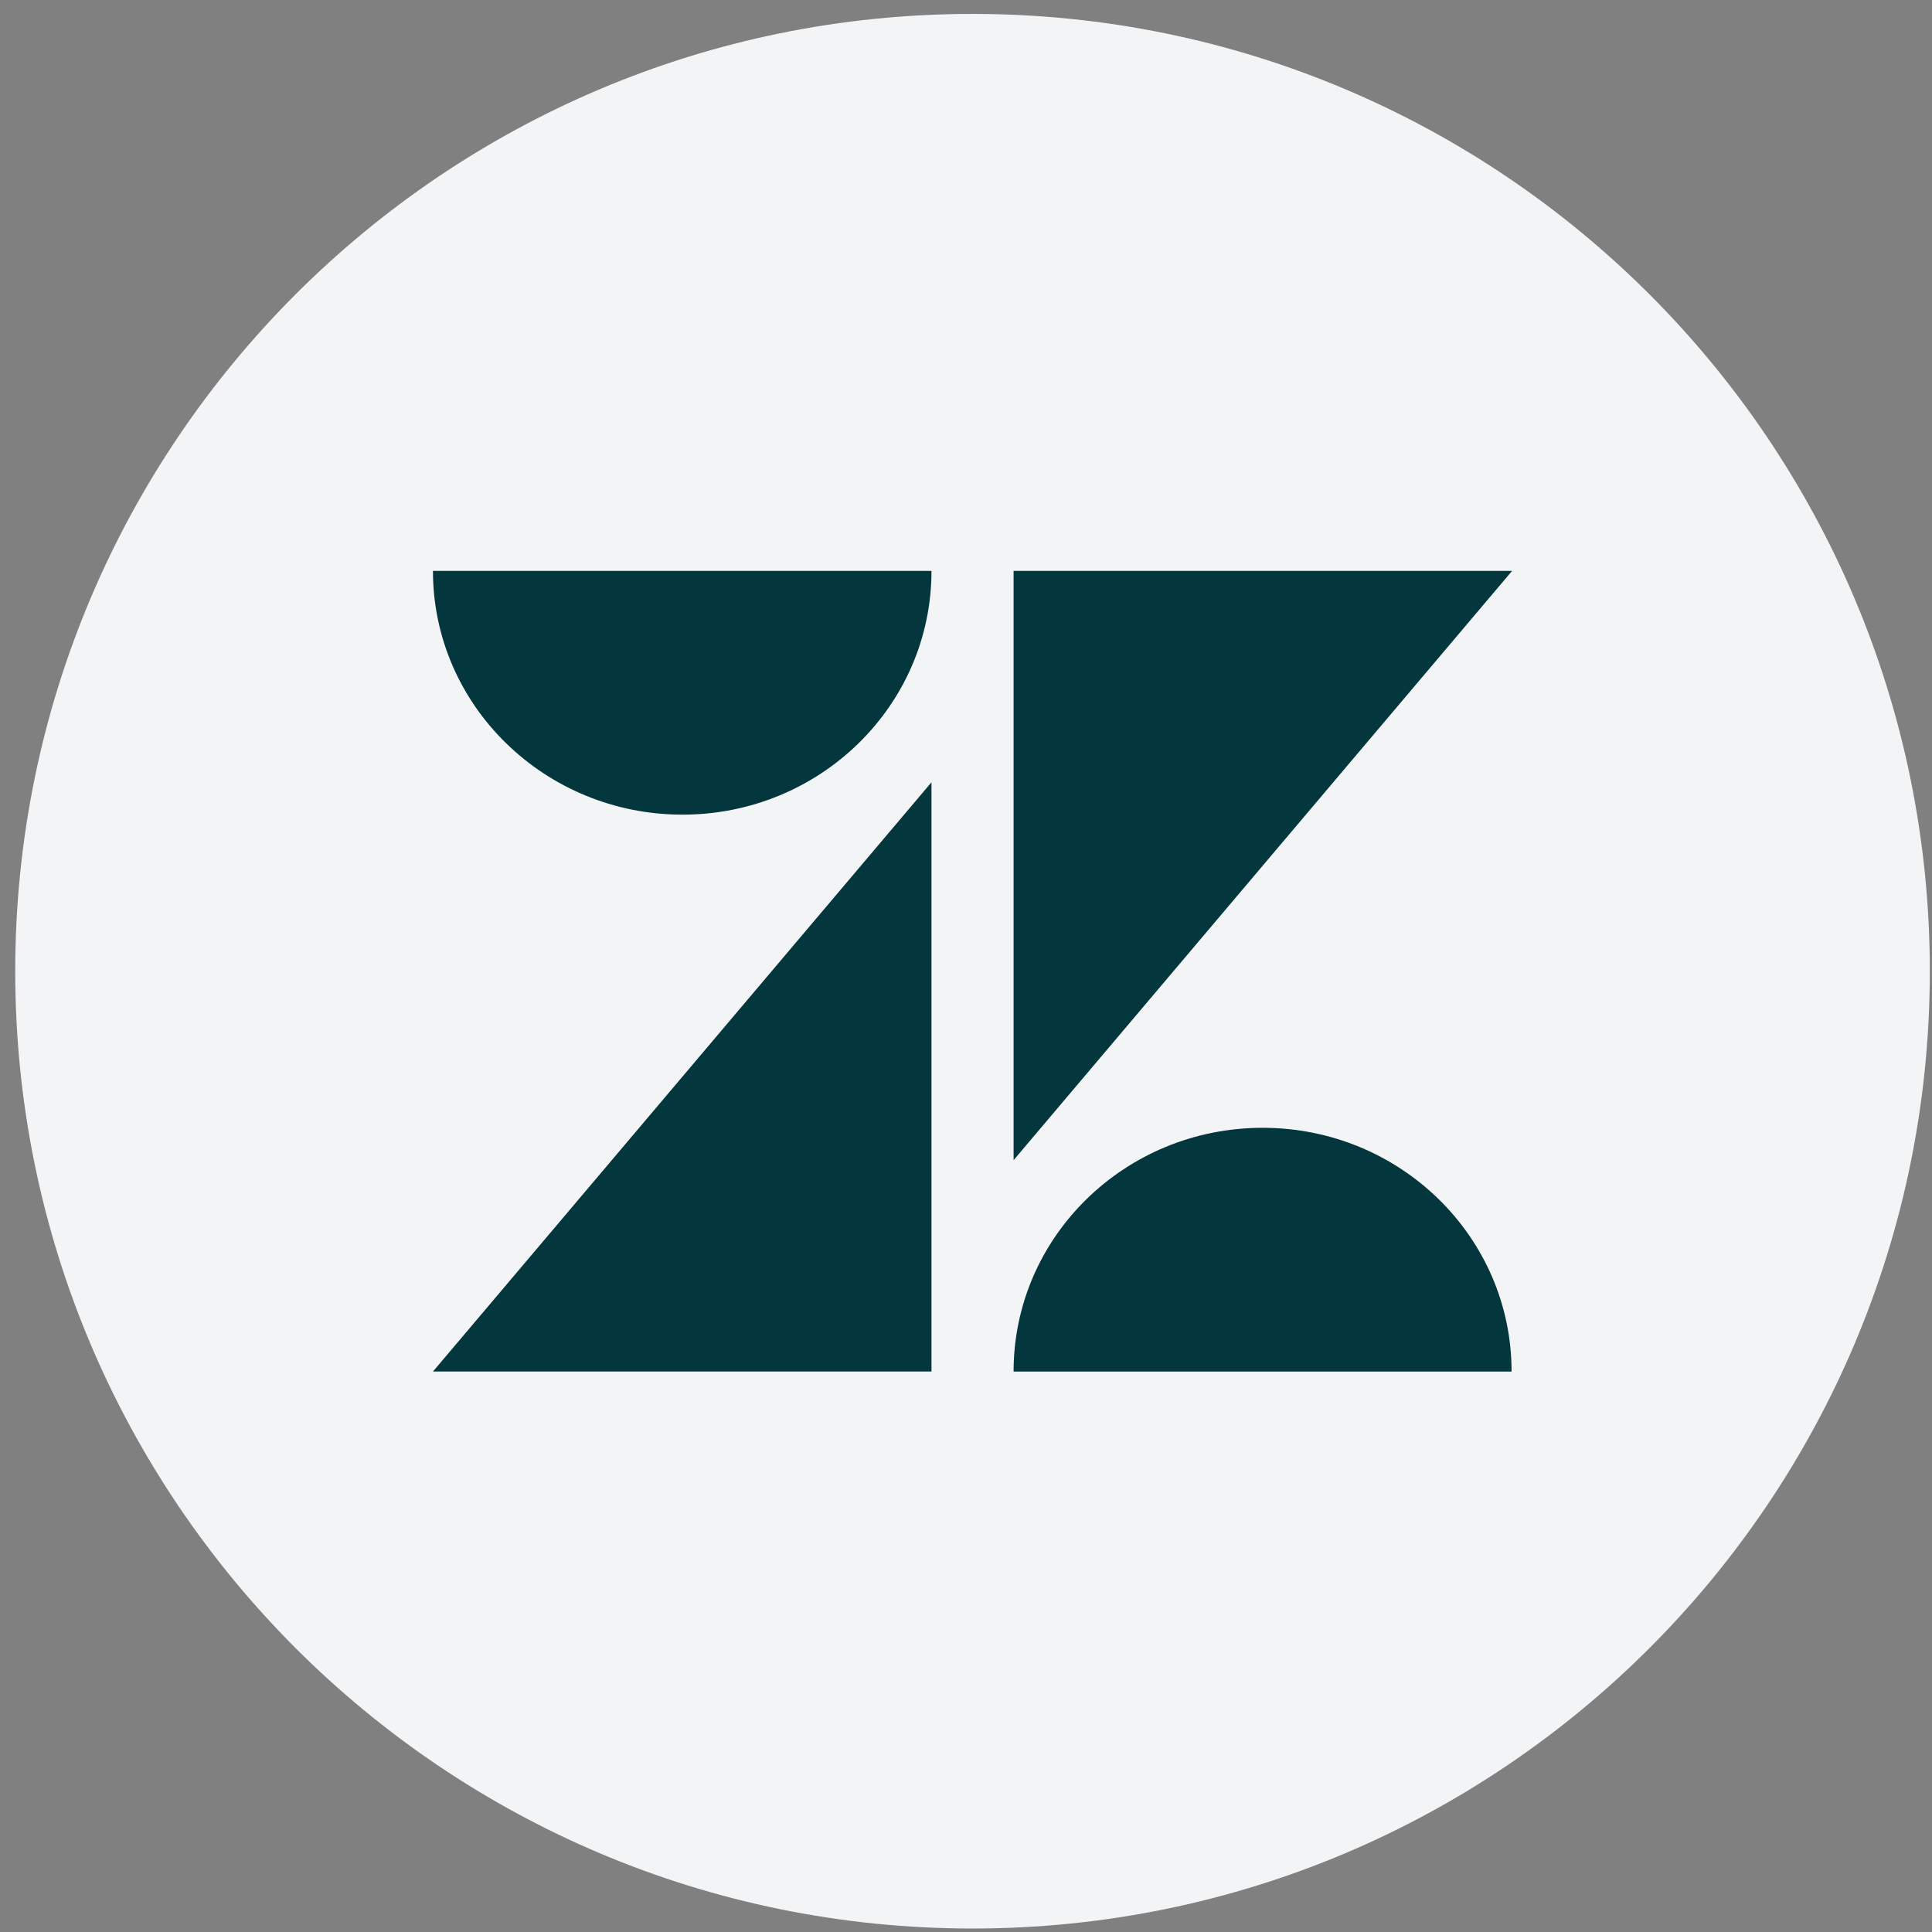
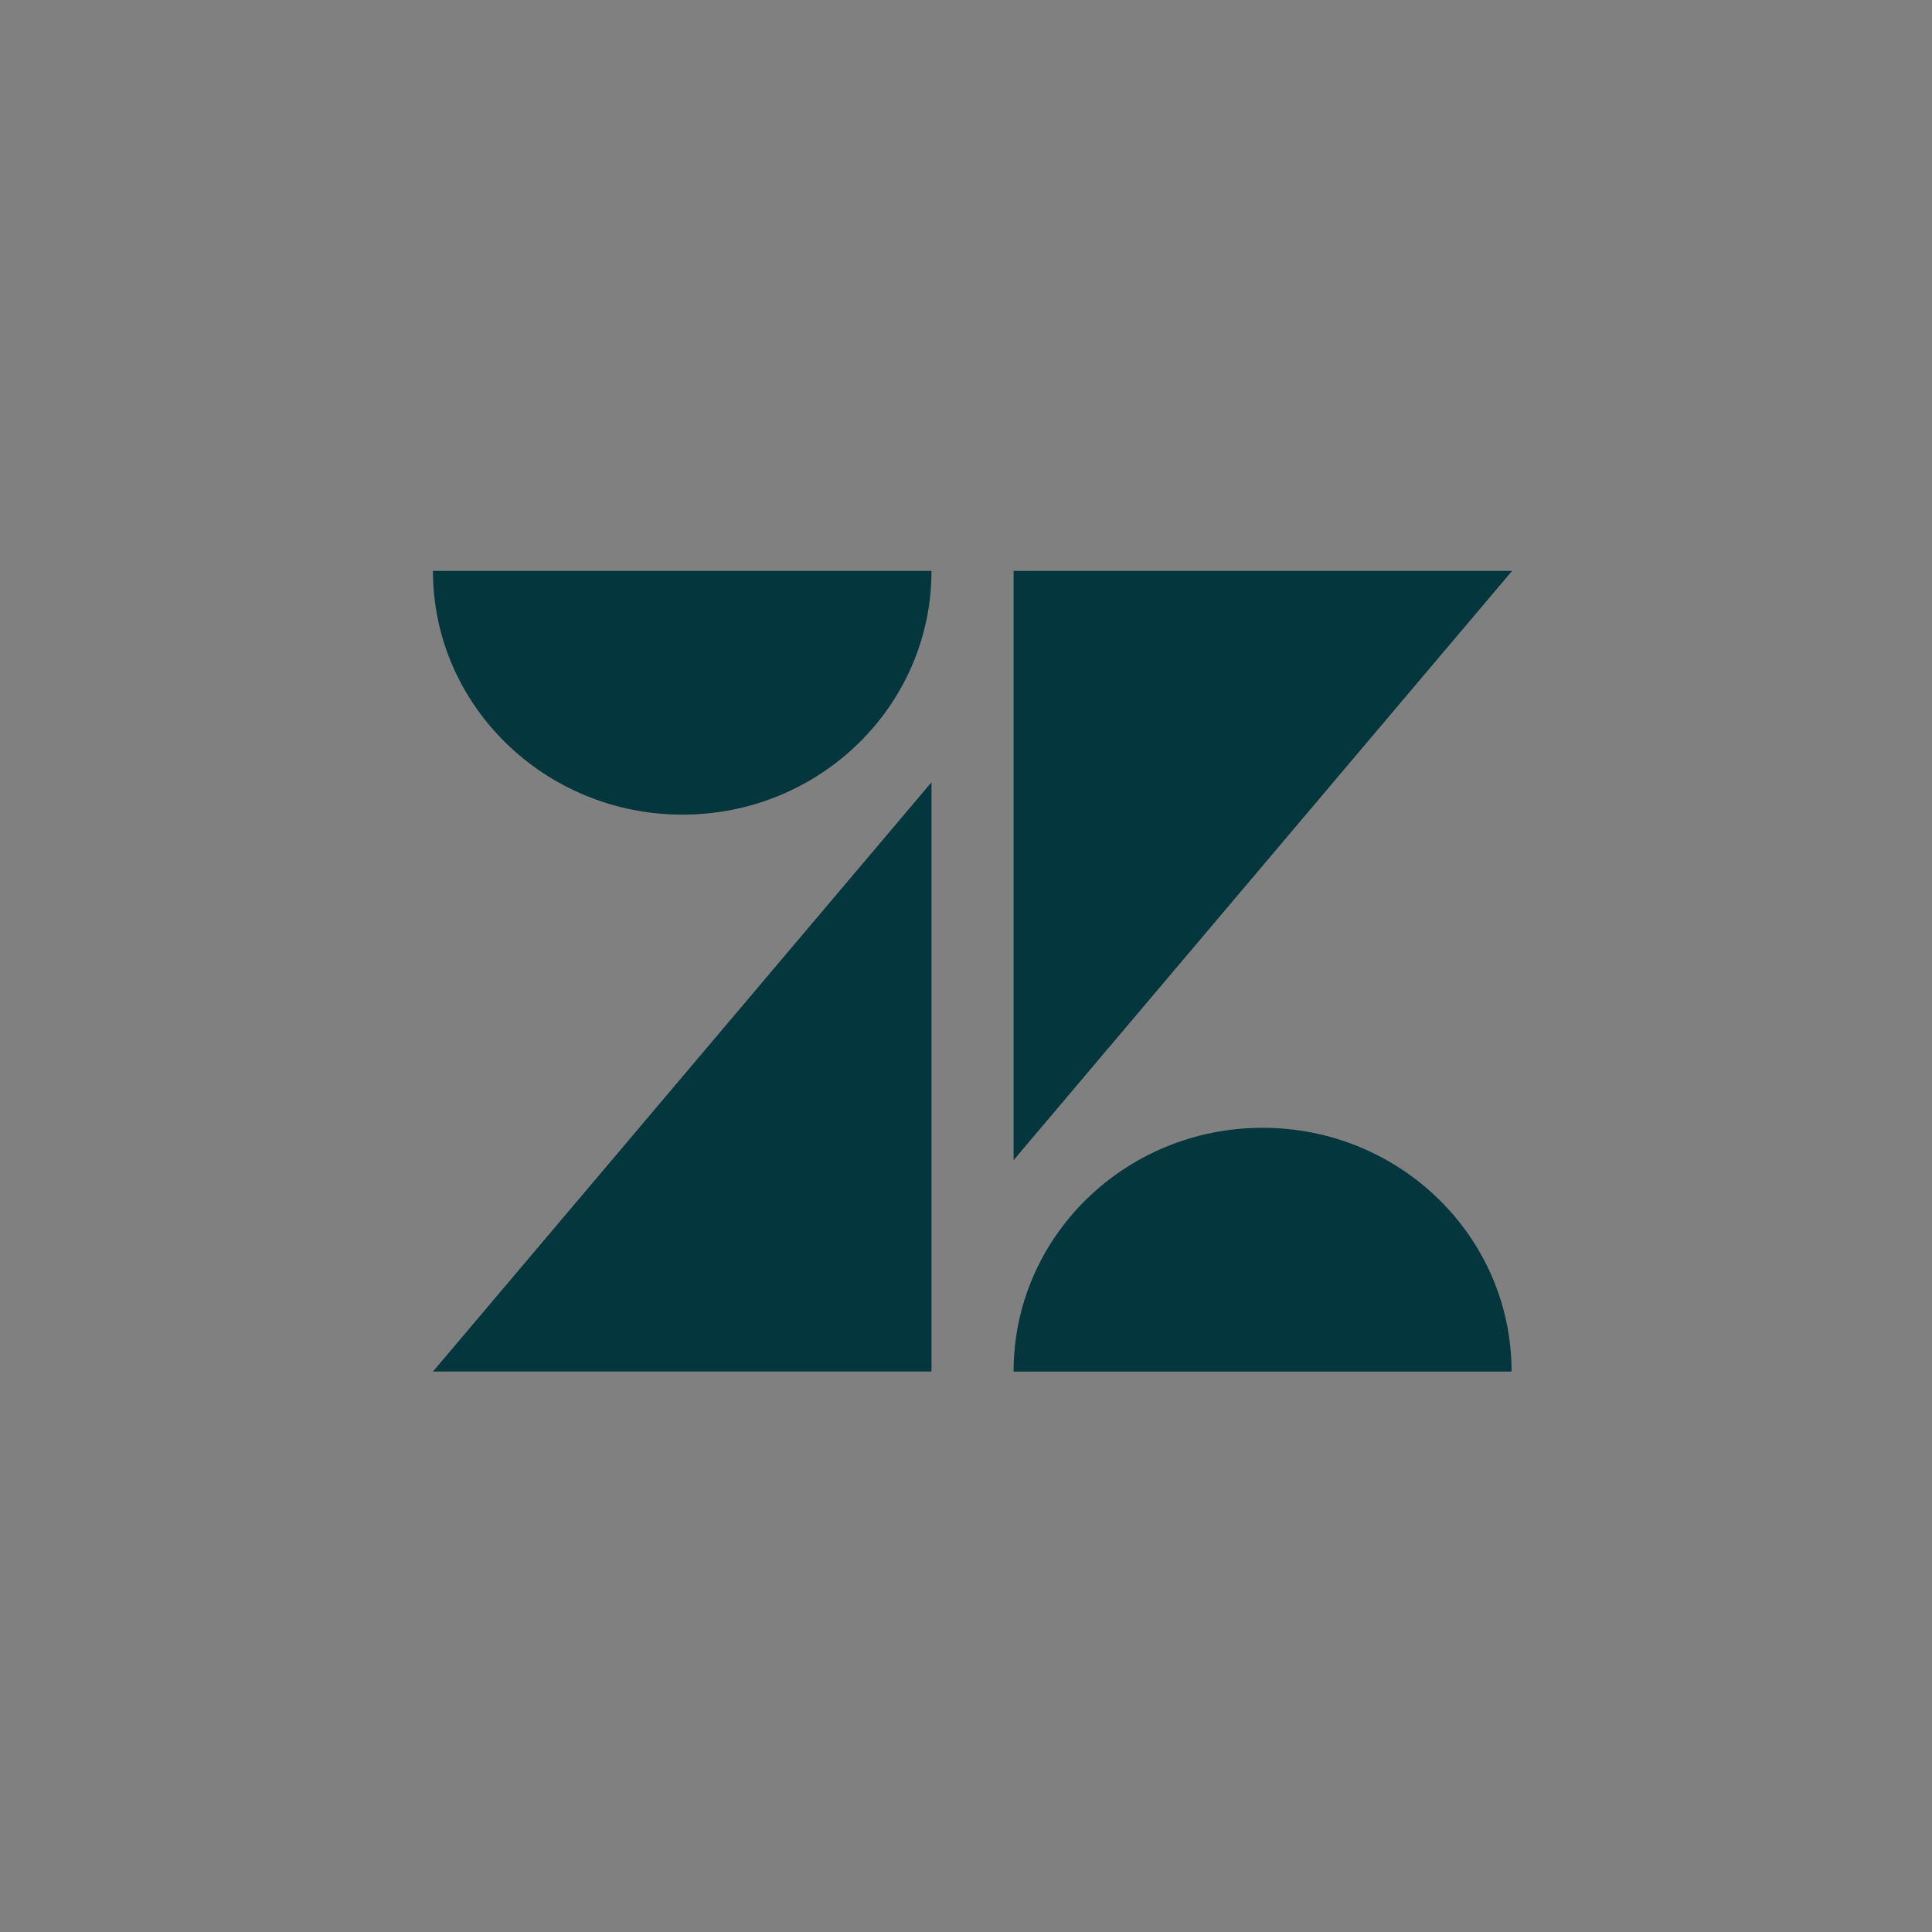
<svg xmlns="http://www.w3.org/2000/svg" width="111" height="111" viewBox="0 0 111 111" fill="none">
  <rect x="0" y="0" width="111" height="111" fill="#808080" stroke="none" />
  <g clip-path="url(#clip0_25229_15063)">
-     <path d="M0.875 55.8C0.875 25.424 25.499 0.8 55.875 0.8C86.251 0.8 110.875 25.424 110.875 55.8C110.875 86.176 86.251 110.8 55.875 110.8C25.499 110.8 0.875 86.176 0.875 55.8Z" fill="#F3F4F6" />
    <path d="M53.517 44.945V78.799H24.875L53.517 44.945ZM53.517 32.8C53.517 40.537 47.114 46.804 39.211 46.804C31.308 46.804 24.875 40.537 24.875 32.8H53.517ZM58.234 78.8C58.234 71.063 64.636 64.796 72.54 64.796C80.443 64.796 86.845 71.063 86.845 78.8H58.234ZM58.234 66.655V32.8H86.875L58.234 66.655Z" fill="#03363D" />
  </g>
  <defs>
    <clipPath id="clip0_25229_15063">
      <path d="M0.875 55.8C0.875 25.424 25.499 0.8 55.875 0.8C86.251 0.8 110.875 25.424 110.875 55.8C110.875 86.176 86.251 110.8 55.875 110.8C25.499 110.8 0.875 86.176 0.875 55.8Z" fill="white" />
    </clipPath>
  </defs>
</svg>